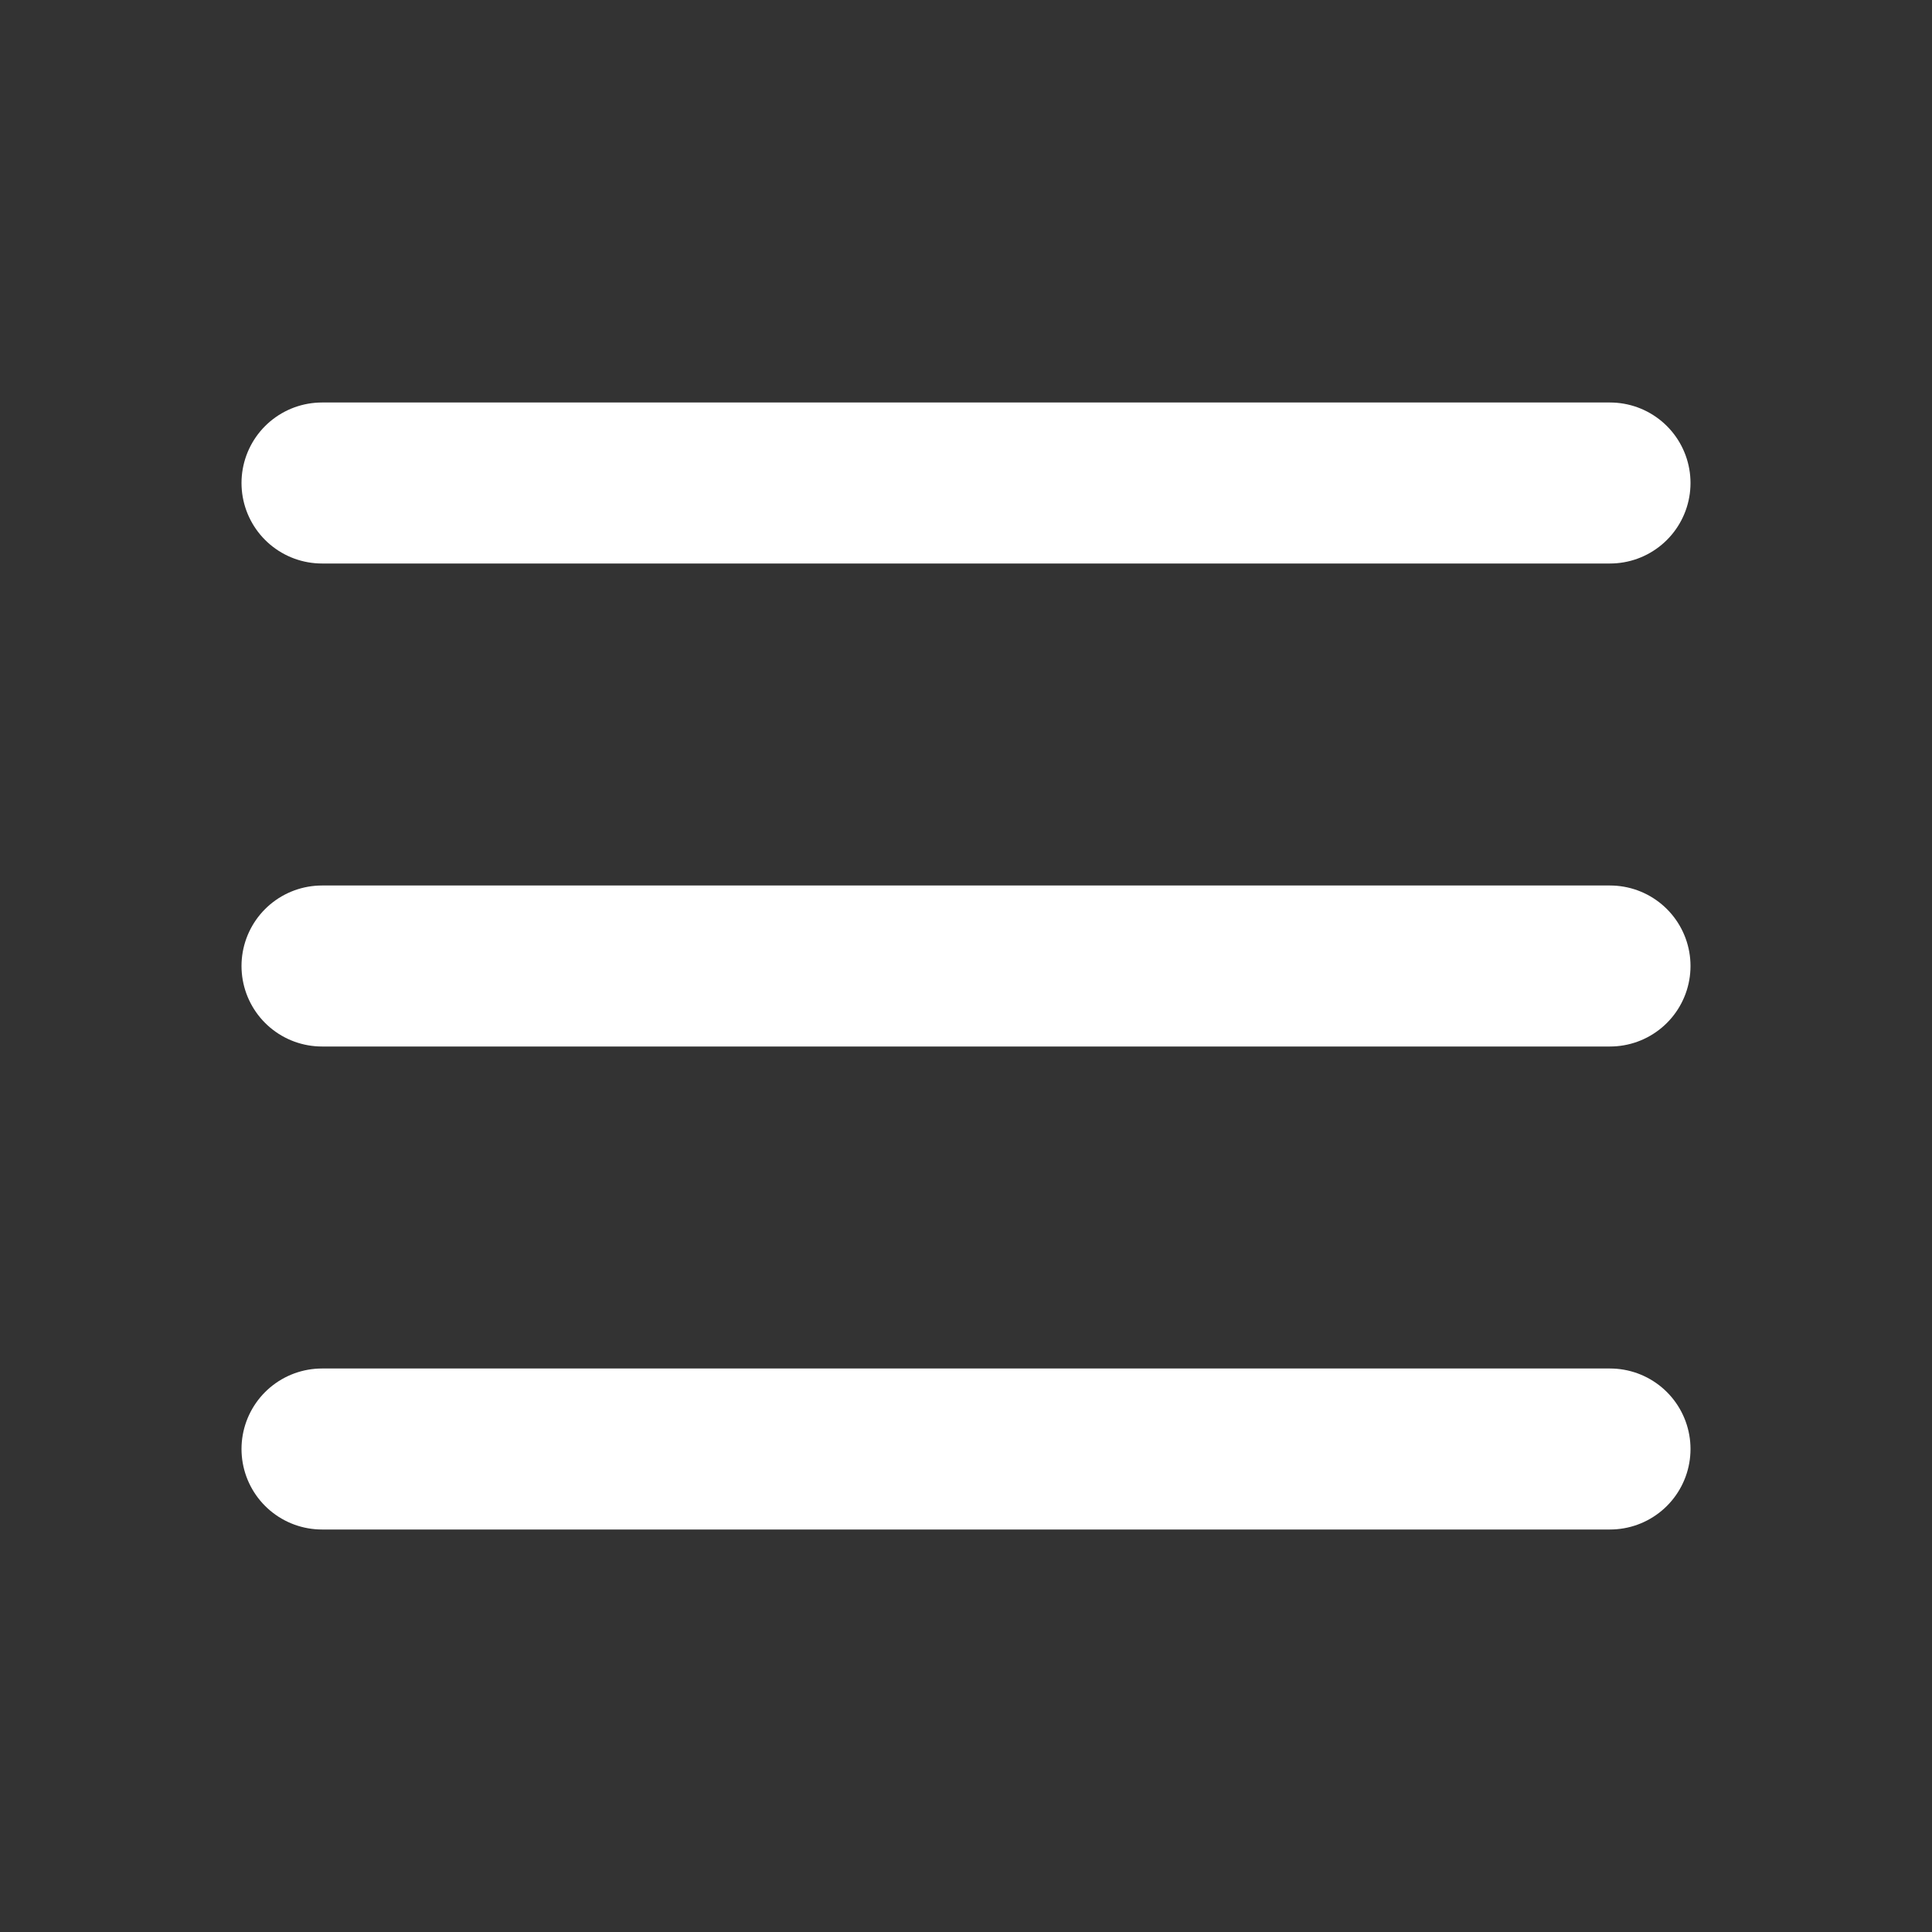
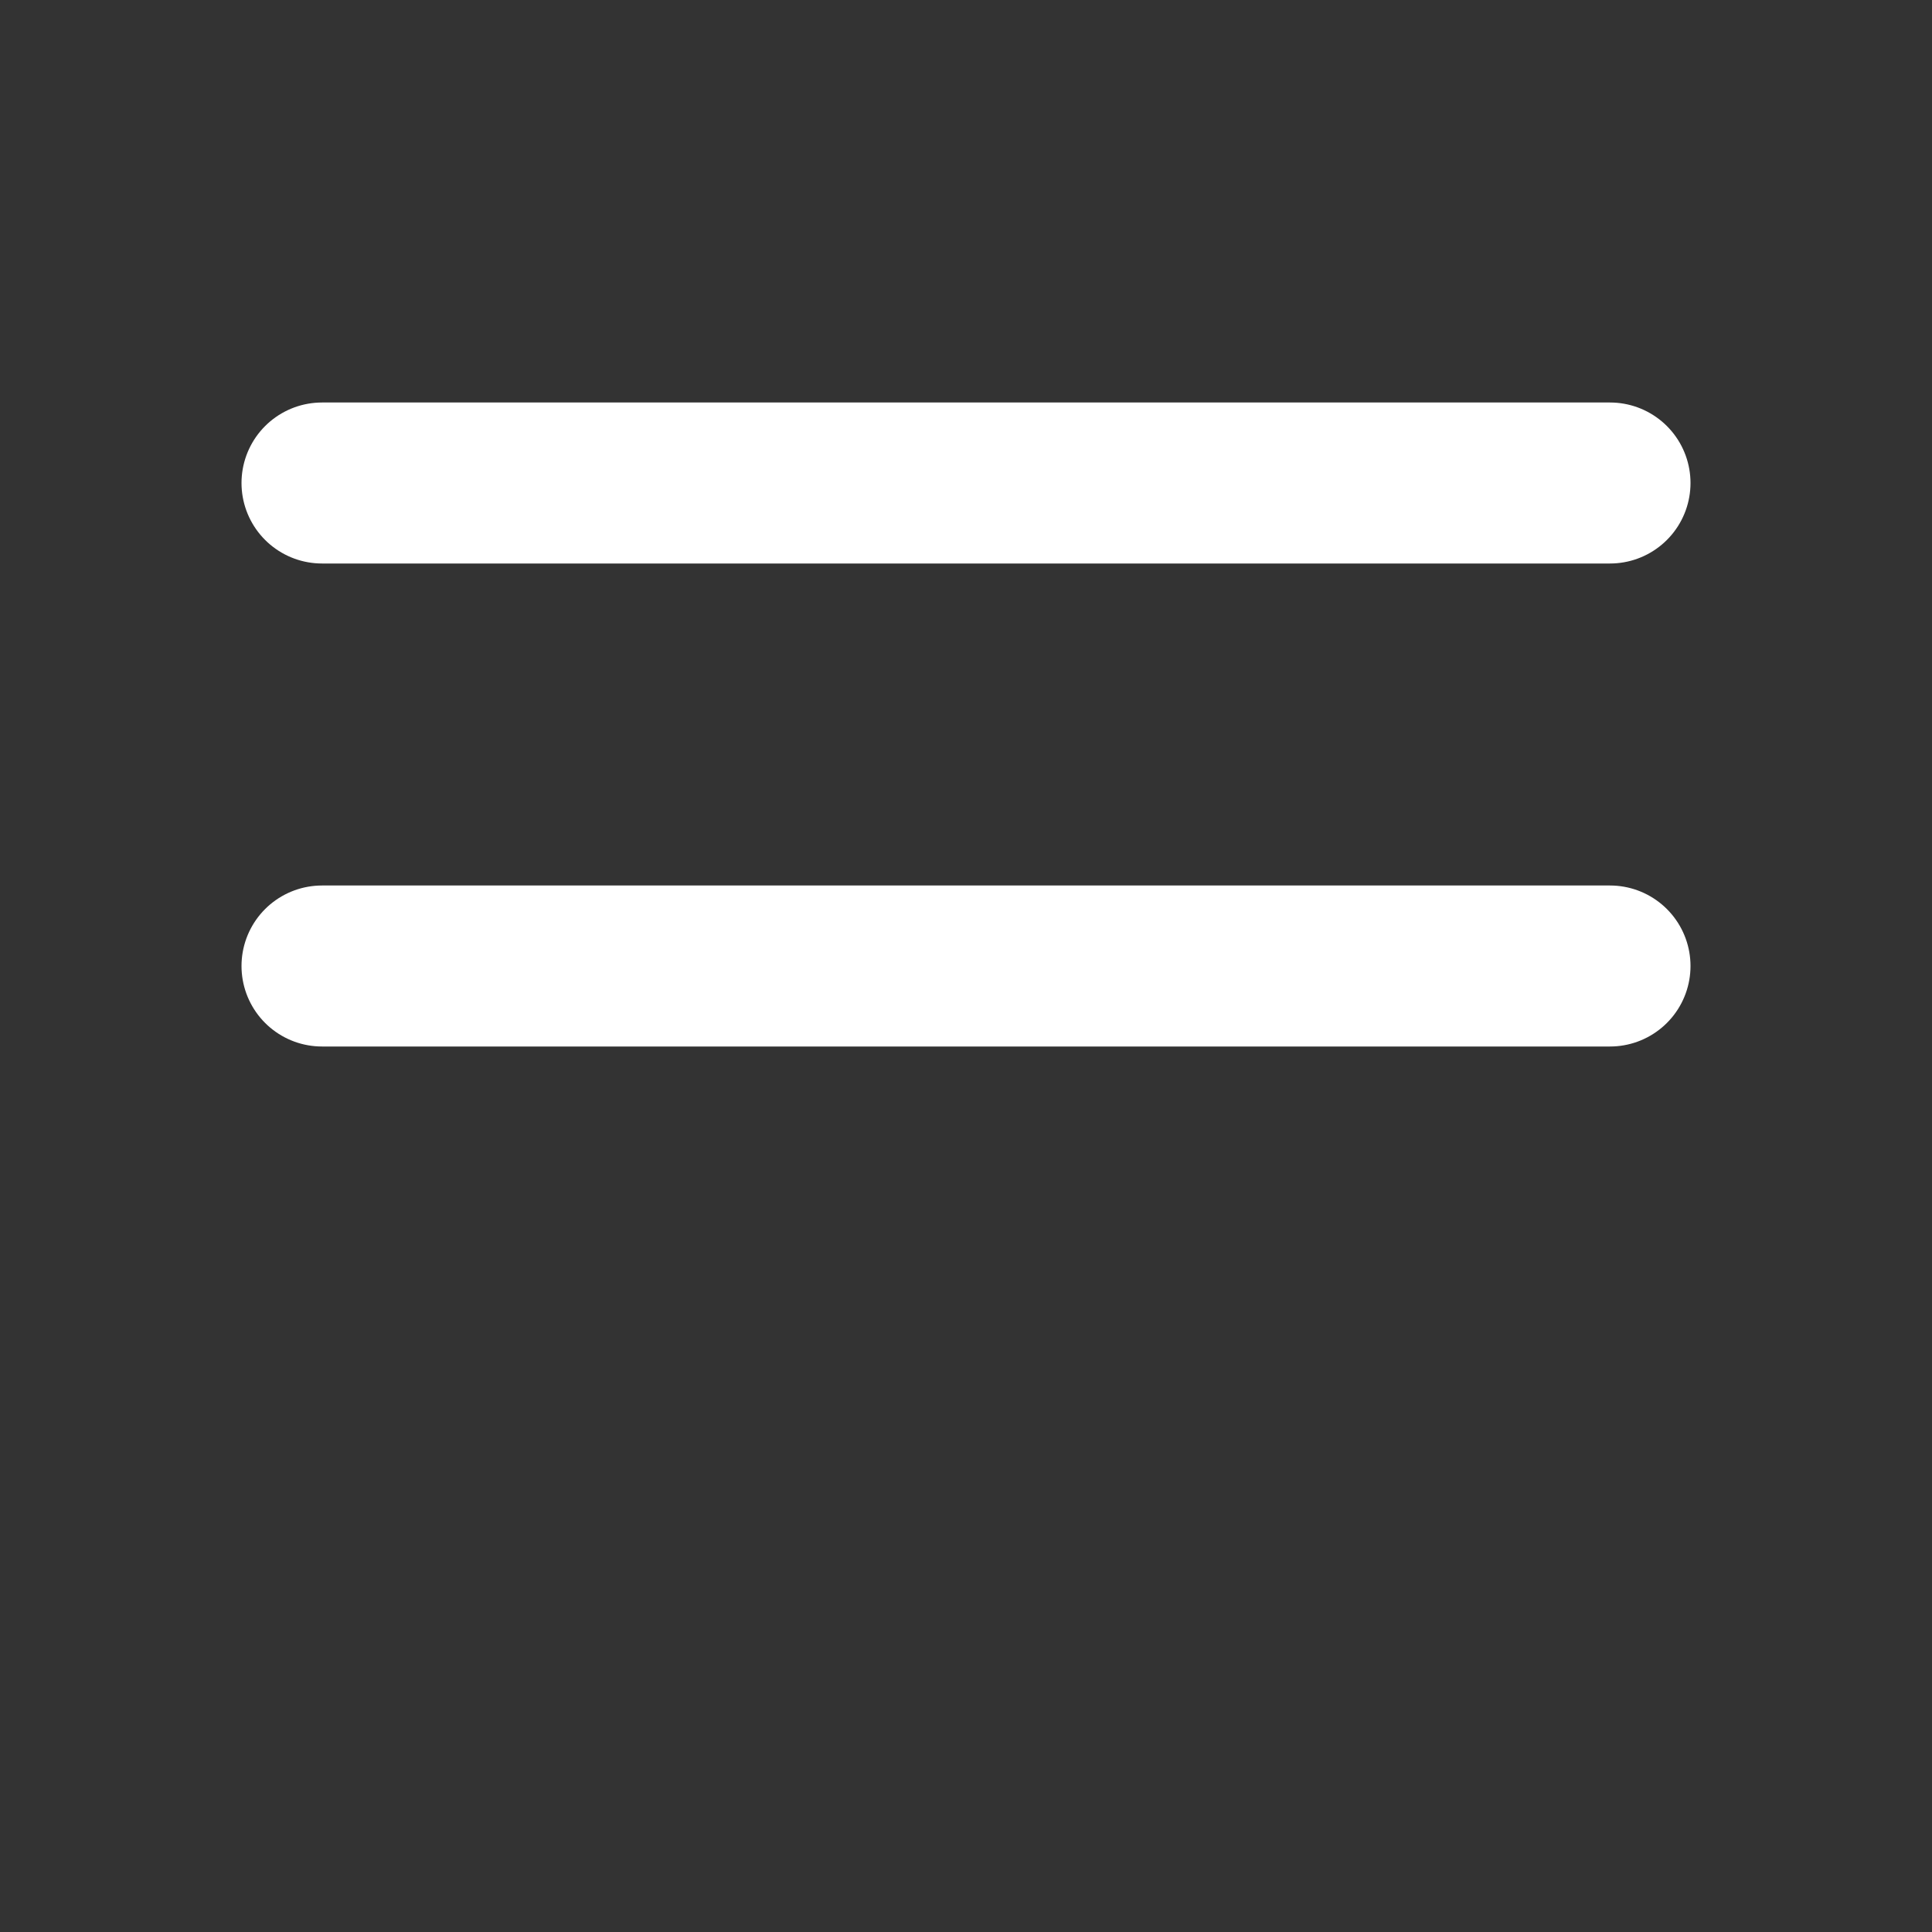
<svg xmlns="http://www.w3.org/2000/svg" width="800" height="800" viewBox="0 0 800 800" fill="none">
  <rect x="0" y="0" width="800" height="800" fill="#333333" stroke="none" />
-   <path d="M133.336 600H666.669" stroke="white" stroke-width="66.667" stroke-linecap="round" />
  <path d="M133.336 400H666.669" stroke="white" stroke-width="66.667" stroke-linecap="round" />
  <path d="M133.336 200H666.669" stroke="white" stroke-width="66.667" stroke-linecap="round" />
</svg>